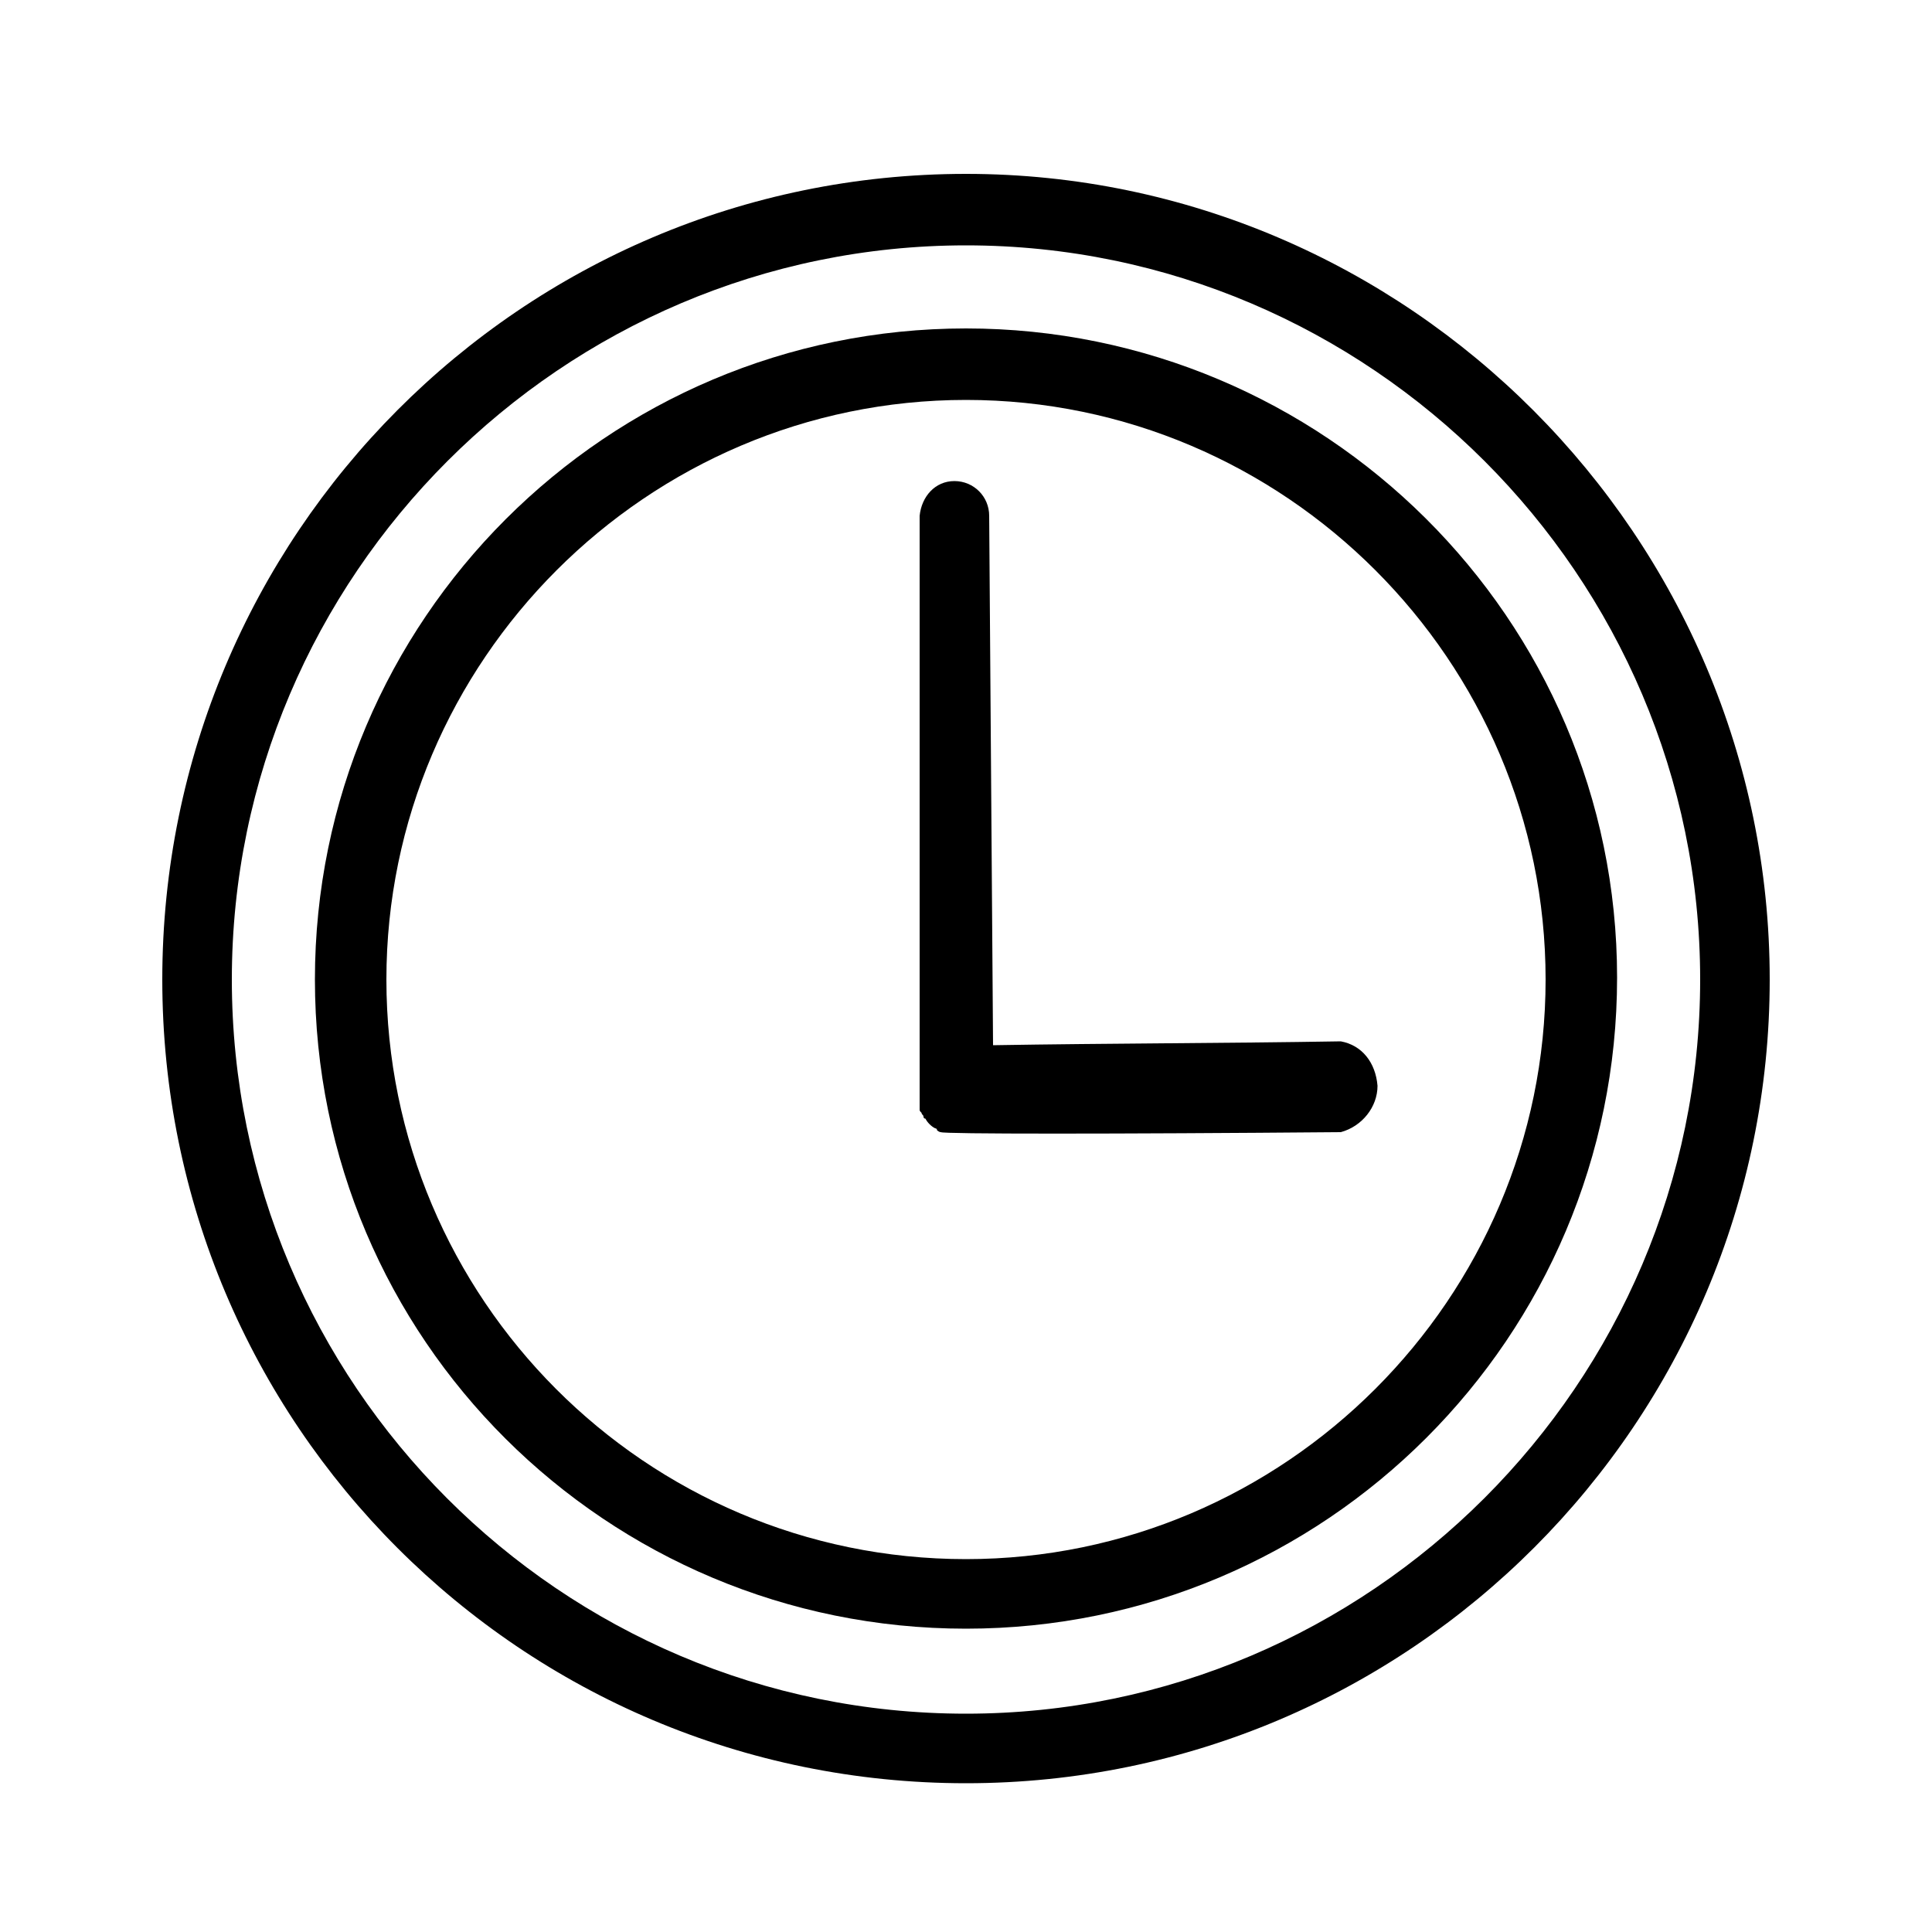
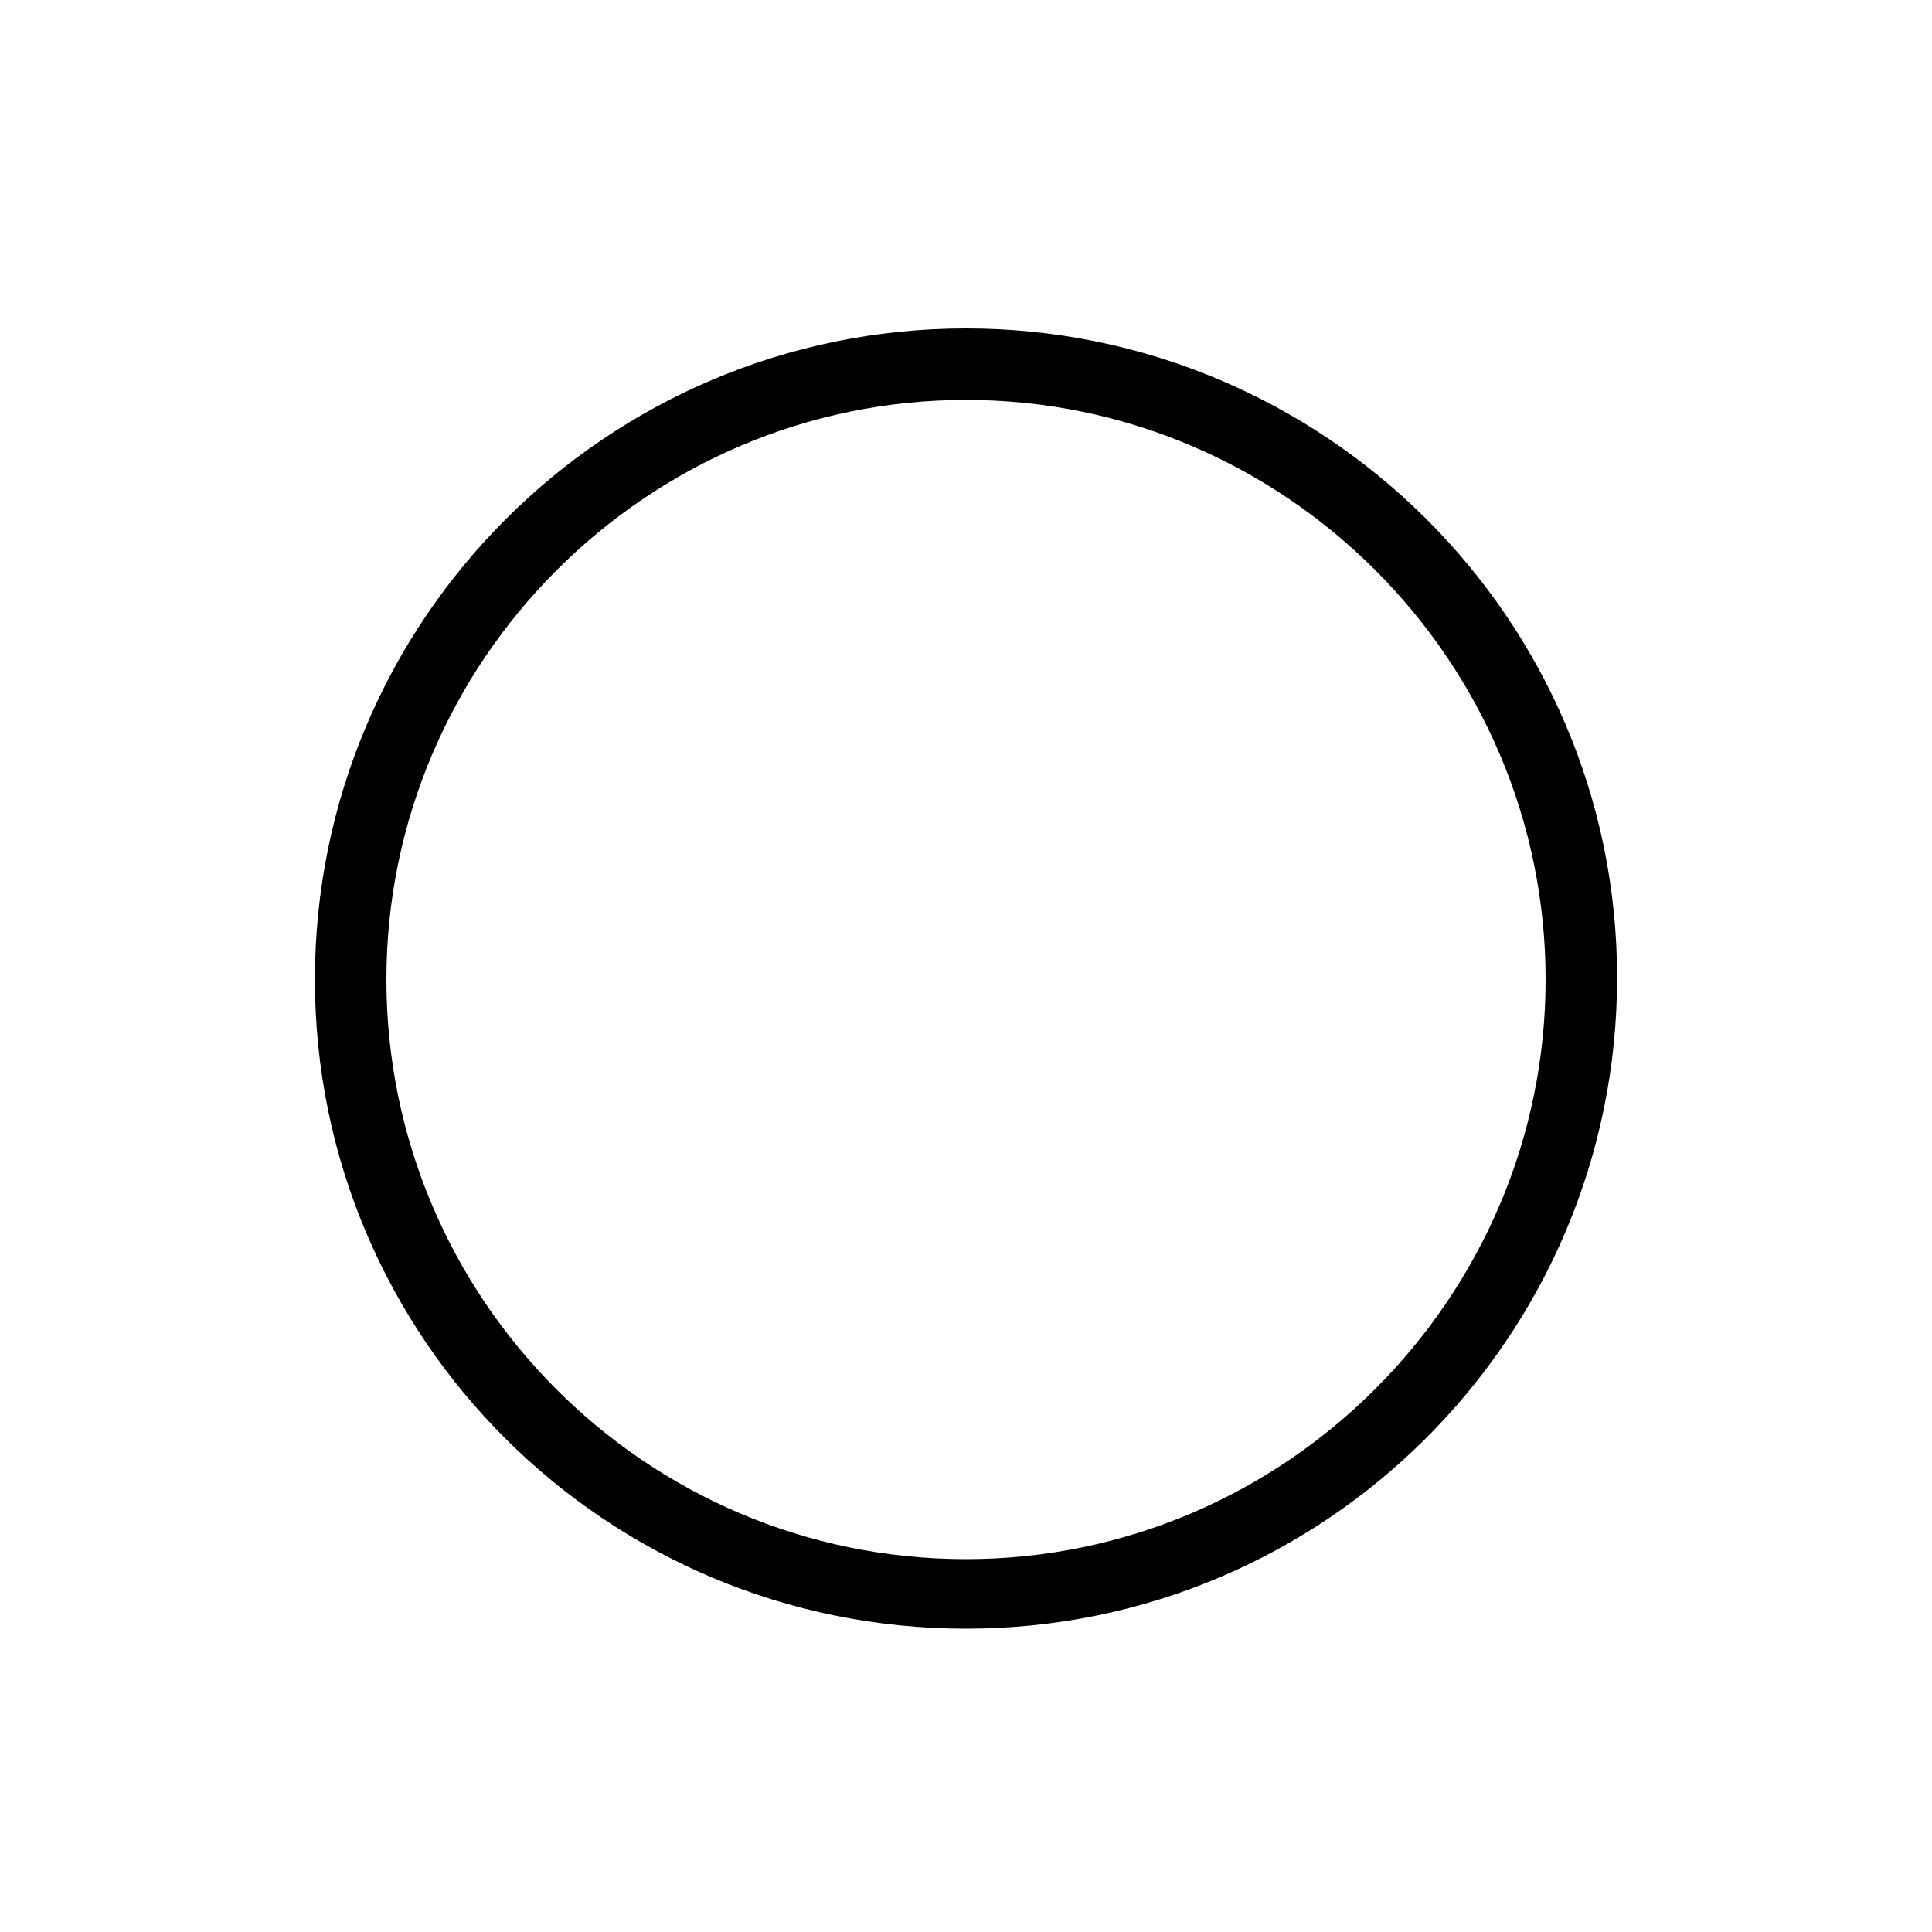
<svg xmlns="http://www.w3.org/2000/svg" viewBox="1950 2450 100 100" width="100" height="100">
  <path fill="rgb(0, 0, 0)" stroke="none" fill-opacity="1" stroke-width="1" stroke-opacity="1" clip-rule="evenodd" color="rgb(51, 51, 51)" fill-rule="evenodd" class="st0" id="tSvg3253c5e42b" d="M 2000 2467 C 1981.4 2467 1966.3 2482.1 1966.3 2500.7 C 1966.3 2519.3 1981.4 2534.3 2000 2534.3 C 2018.6 2534.3 2033.7 2519.2 2033.7 2500.6C 2033.7 2482 2018.5 2467 2000 2467Z M 2000 2530.7 C 1983.4 2530.7 1970 2517.2 1970 2500.7 C 1970 2484.2 1983.5 2470.7 2000 2470.7 C 2016.5 2470.7 2030 2484.2 2030 2500.7C 2030 2517.2 2016.5 2530.7 2000 2530.7Z" />
-   <path fill="rgb(0, 0, 0)" stroke="none" fill-opacity="1" stroke-width="1" stroke-opacity="1" clip-rule="evenodd" color="rgb(51, 51, 51)" fill-rule="evenodd" class="st0" id="tSvg17d90667d65" d="M 2019.4 2503.9 C 2013.4 2504 2007.4 2504 2001.4 2504.1 C 2001.333 2494.967 2001.267 2485.833 2001.2 2476.7 C 2001.2 2475.7 2000.4 2474.9 1999.4 2474.9 C 1998.4 2474.9 1997.7 2475.7 1997.6 2476.7 C 1997.6 2486.767 1997.6 2496.833 1997.6 2506.9 C 1997.6 2507 1997.6 2507.1 1997.6 2507.3 C 1997.6 2507.4 1997.6 2507.4 1997.6 2507.4 C 1997.6 2507.5 1997.6 2507.5 1997.7 2507.6 C 1997.7 2507.7 1997.8 2507.7 1997.8 2507.8 C 1997.8 2507.8 1997.8 2507.9 1997.9 2507.9 C 1998 2508.1 1998.2 2508.3 1998.4 2508.4 C 1998.4 2508.4 1998.5 2508.4 1998.5 2508.5 C 1998.5 2508.5 1998.6 2508.6 1998.7 2508.6 C 1998.8 2508.7 2007.5 2508.7 2019.4 2508.6 C 2020.5 2508.3 2021.3 2507.3 2021.3 2506.2C 2021.2 2505 2020.5 2504.1 2019.4 2503.9Z" />
-   <path fill="rgb(0, 0, 0)" stroke="none" fill-opacity="1" stroke-width="1" stroke-opacity="1" clip-rule="evenodd" color="rgb(51, 51, 51)" fill-rule="evenodd" class="st0" id="tSvge897854a10" d="M 2000 2459 C 1977 2459 1958.4 2477.7 1958.4 2500.7 C 1958.4 2523.7 1977 2542.3 2000 2542.3 C 2023 2542.3 2041.6 2523.6 2041.6 2500.7C 2041.6 2477.8 2022.9 2459 2000 2459Z M 2000 2538.7 C 1979 2538.7 1962 2521.6 1962 2500.7 C 1962 2479.8 1979.1 2462.7 2000 2462.7 C 2020.9 2462.7 2038 2479.8 2038 2500.7C 2038 2521.6 2020.9 2538.7 2000 2538.7Z" />
  <defs> </defs>
</svg>